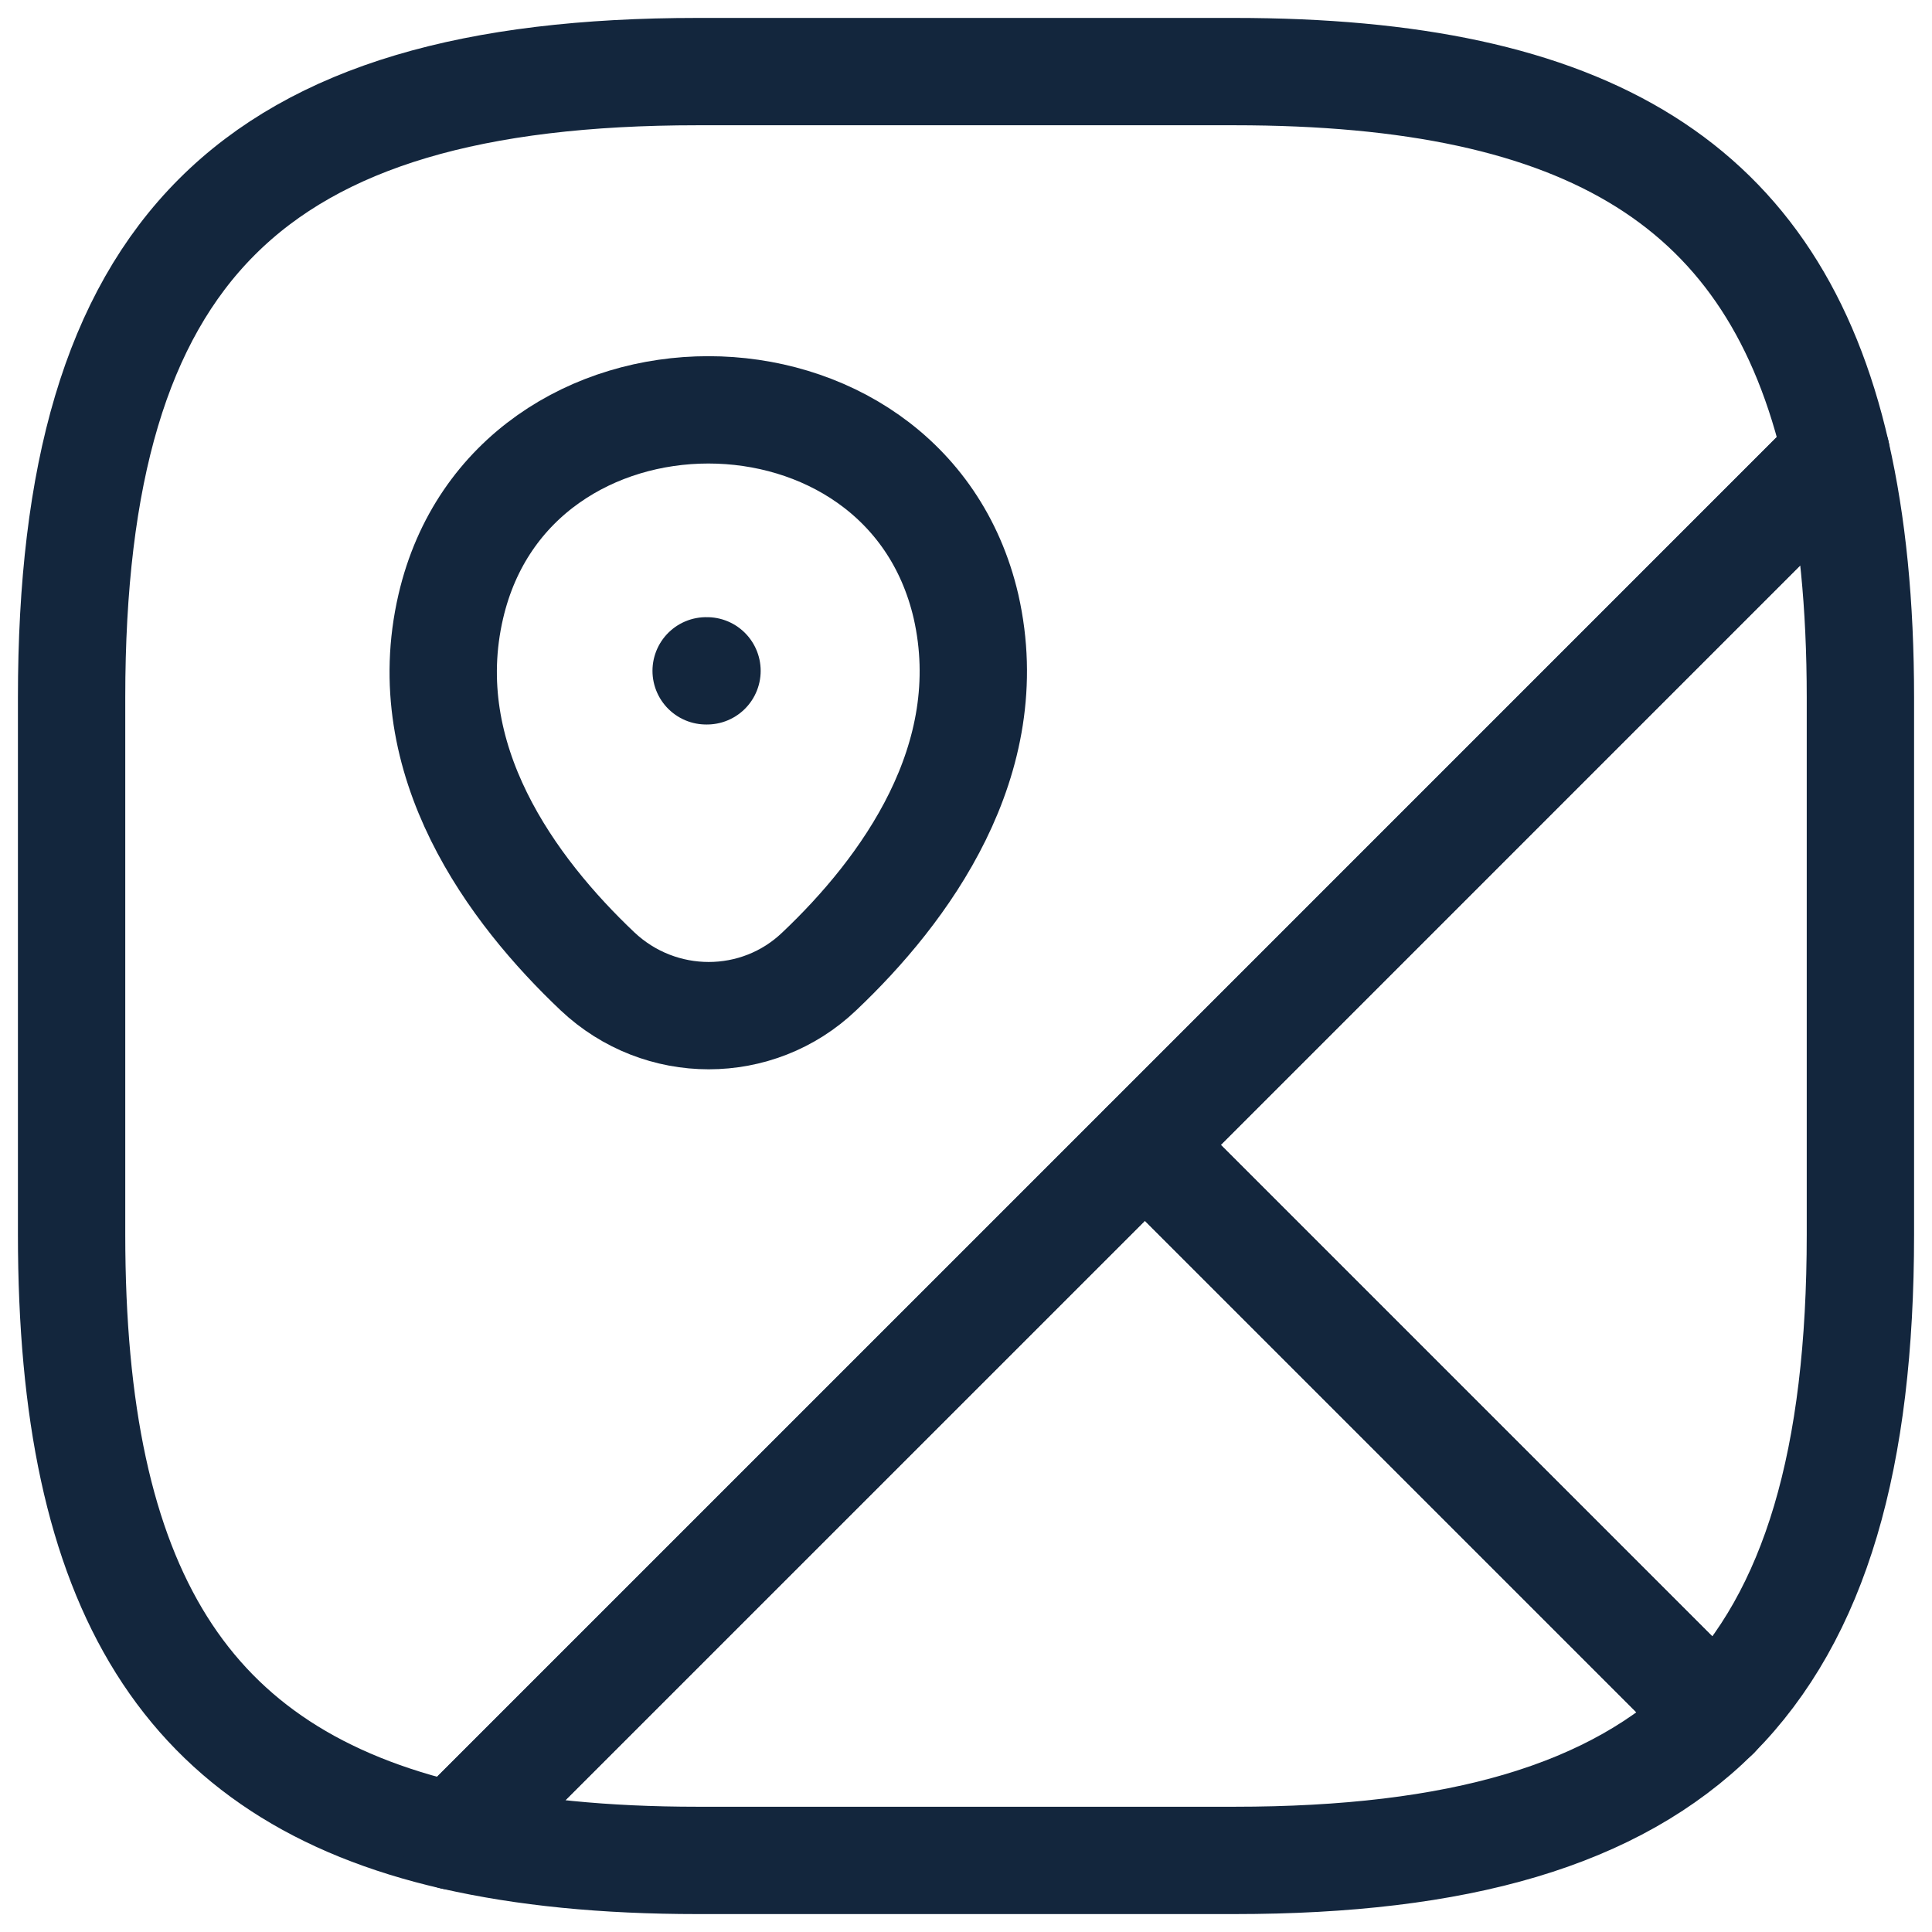
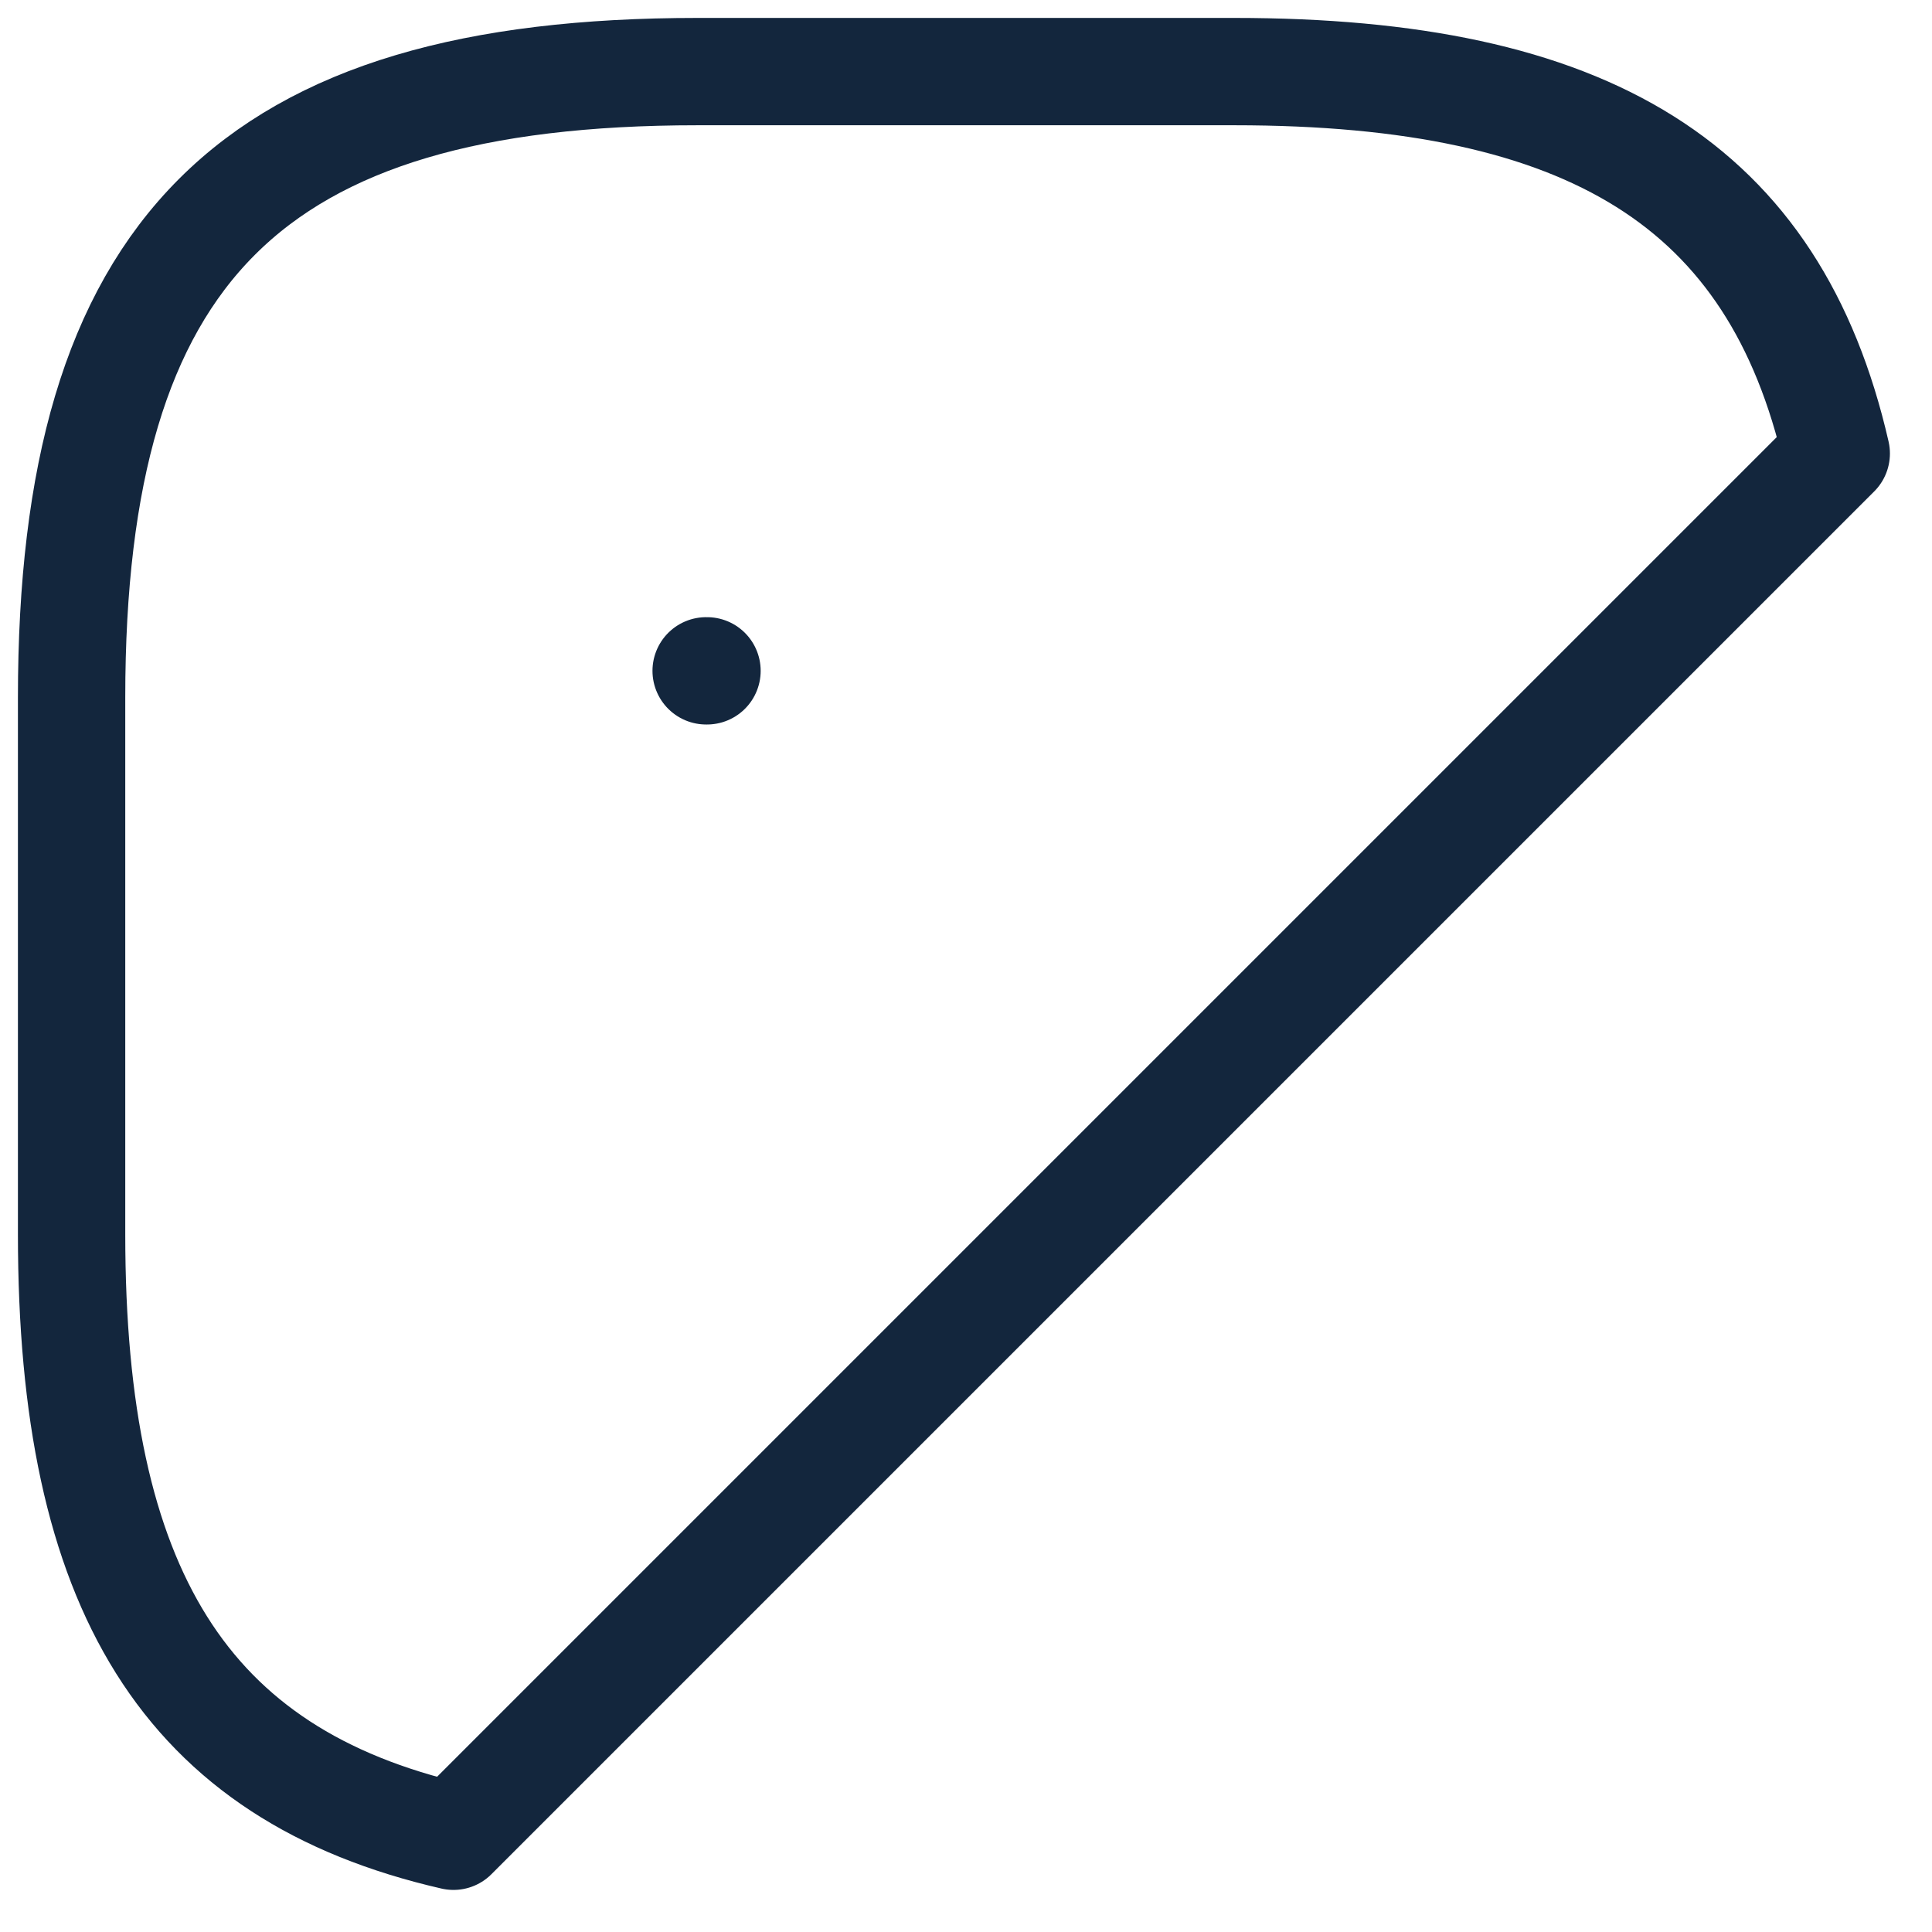
<svg xmlns="http://www.w3.org/2000/svg" width="18" height="18" viewBox="0 0 18 18" fill="none">
-   <path d="M17.333 6.5V11.5C17.333 13.583 16.917 15.042 15.983 15.983L10.667 10.667L17.108 4.225C17.258 4.883 17.333 5.633 17.333 6.5Z" stroke="#13263D" stroke-linecap="round" stroke-linejoin="round" />
  <path d="M17.108 4.225L4.225 17.108C1.717 16.533 0.667 14.8 0.667 11.5V6.5C0.667 2.333 2.333 0.667 6.5 0.667H11.5C14.8 0.667 16.533 1.717 17.108 4.225Z" stroke="#13263D" stroke-linecap="round" stroke-linejoin="round" />
-   <path d="M15.983 15.983C15.042 16.917 13.583 17.333 11.5 17.333H6.5C5.633 17.333 4.883 17.258 4.225 17.108L10.667 10.667L15.983 15.983Z" stroke="#13263D" stroke-linecap="round" stroke-linejoin="round" />
-   <path d="M4.2 5.65C4.767 3.208 8.433 3.208 9 5.65C9.325 7.083 8.425 8.3 7.633 9.05C7.058 9.6 6.15 9.6 5.567 9.05C4.775 8.3 3.867 7.083 4.2 5.65Z" stroke="#13263D" />
  <path d="M6.579 6.25H6.587" stroke="#13263D" stroke-linecap="round" stroke-linejoin="round" />
</svg>